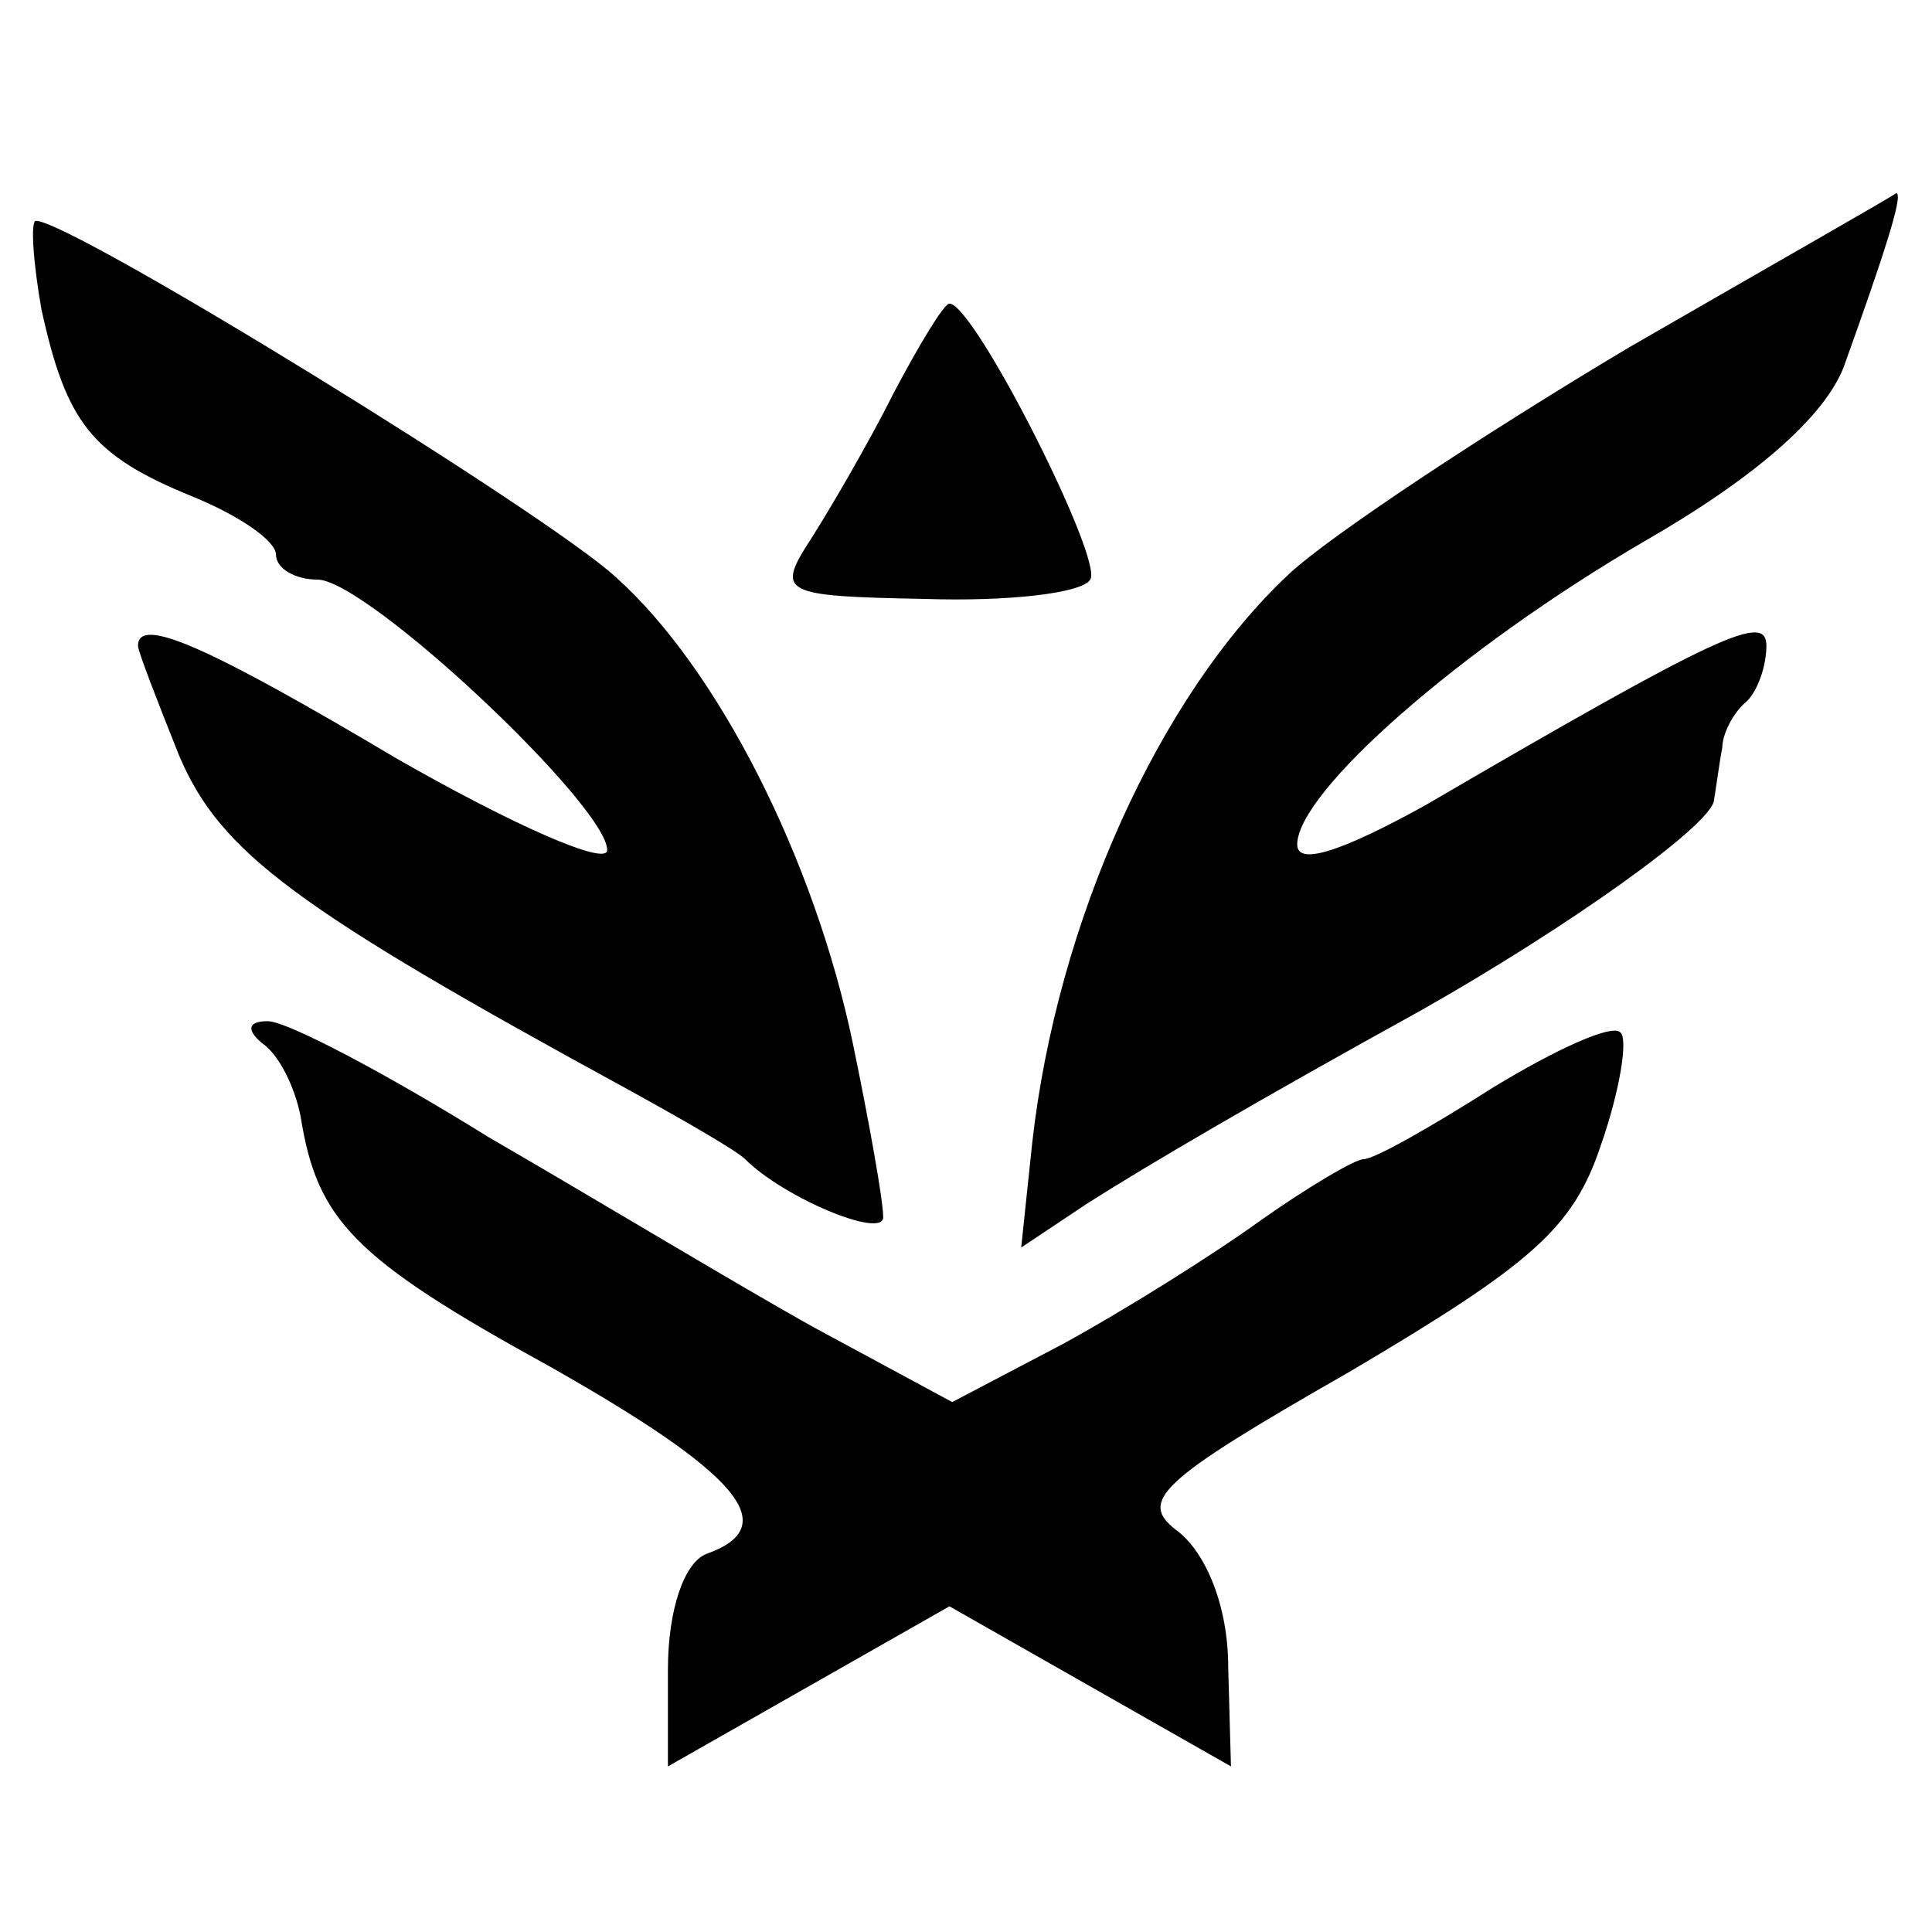
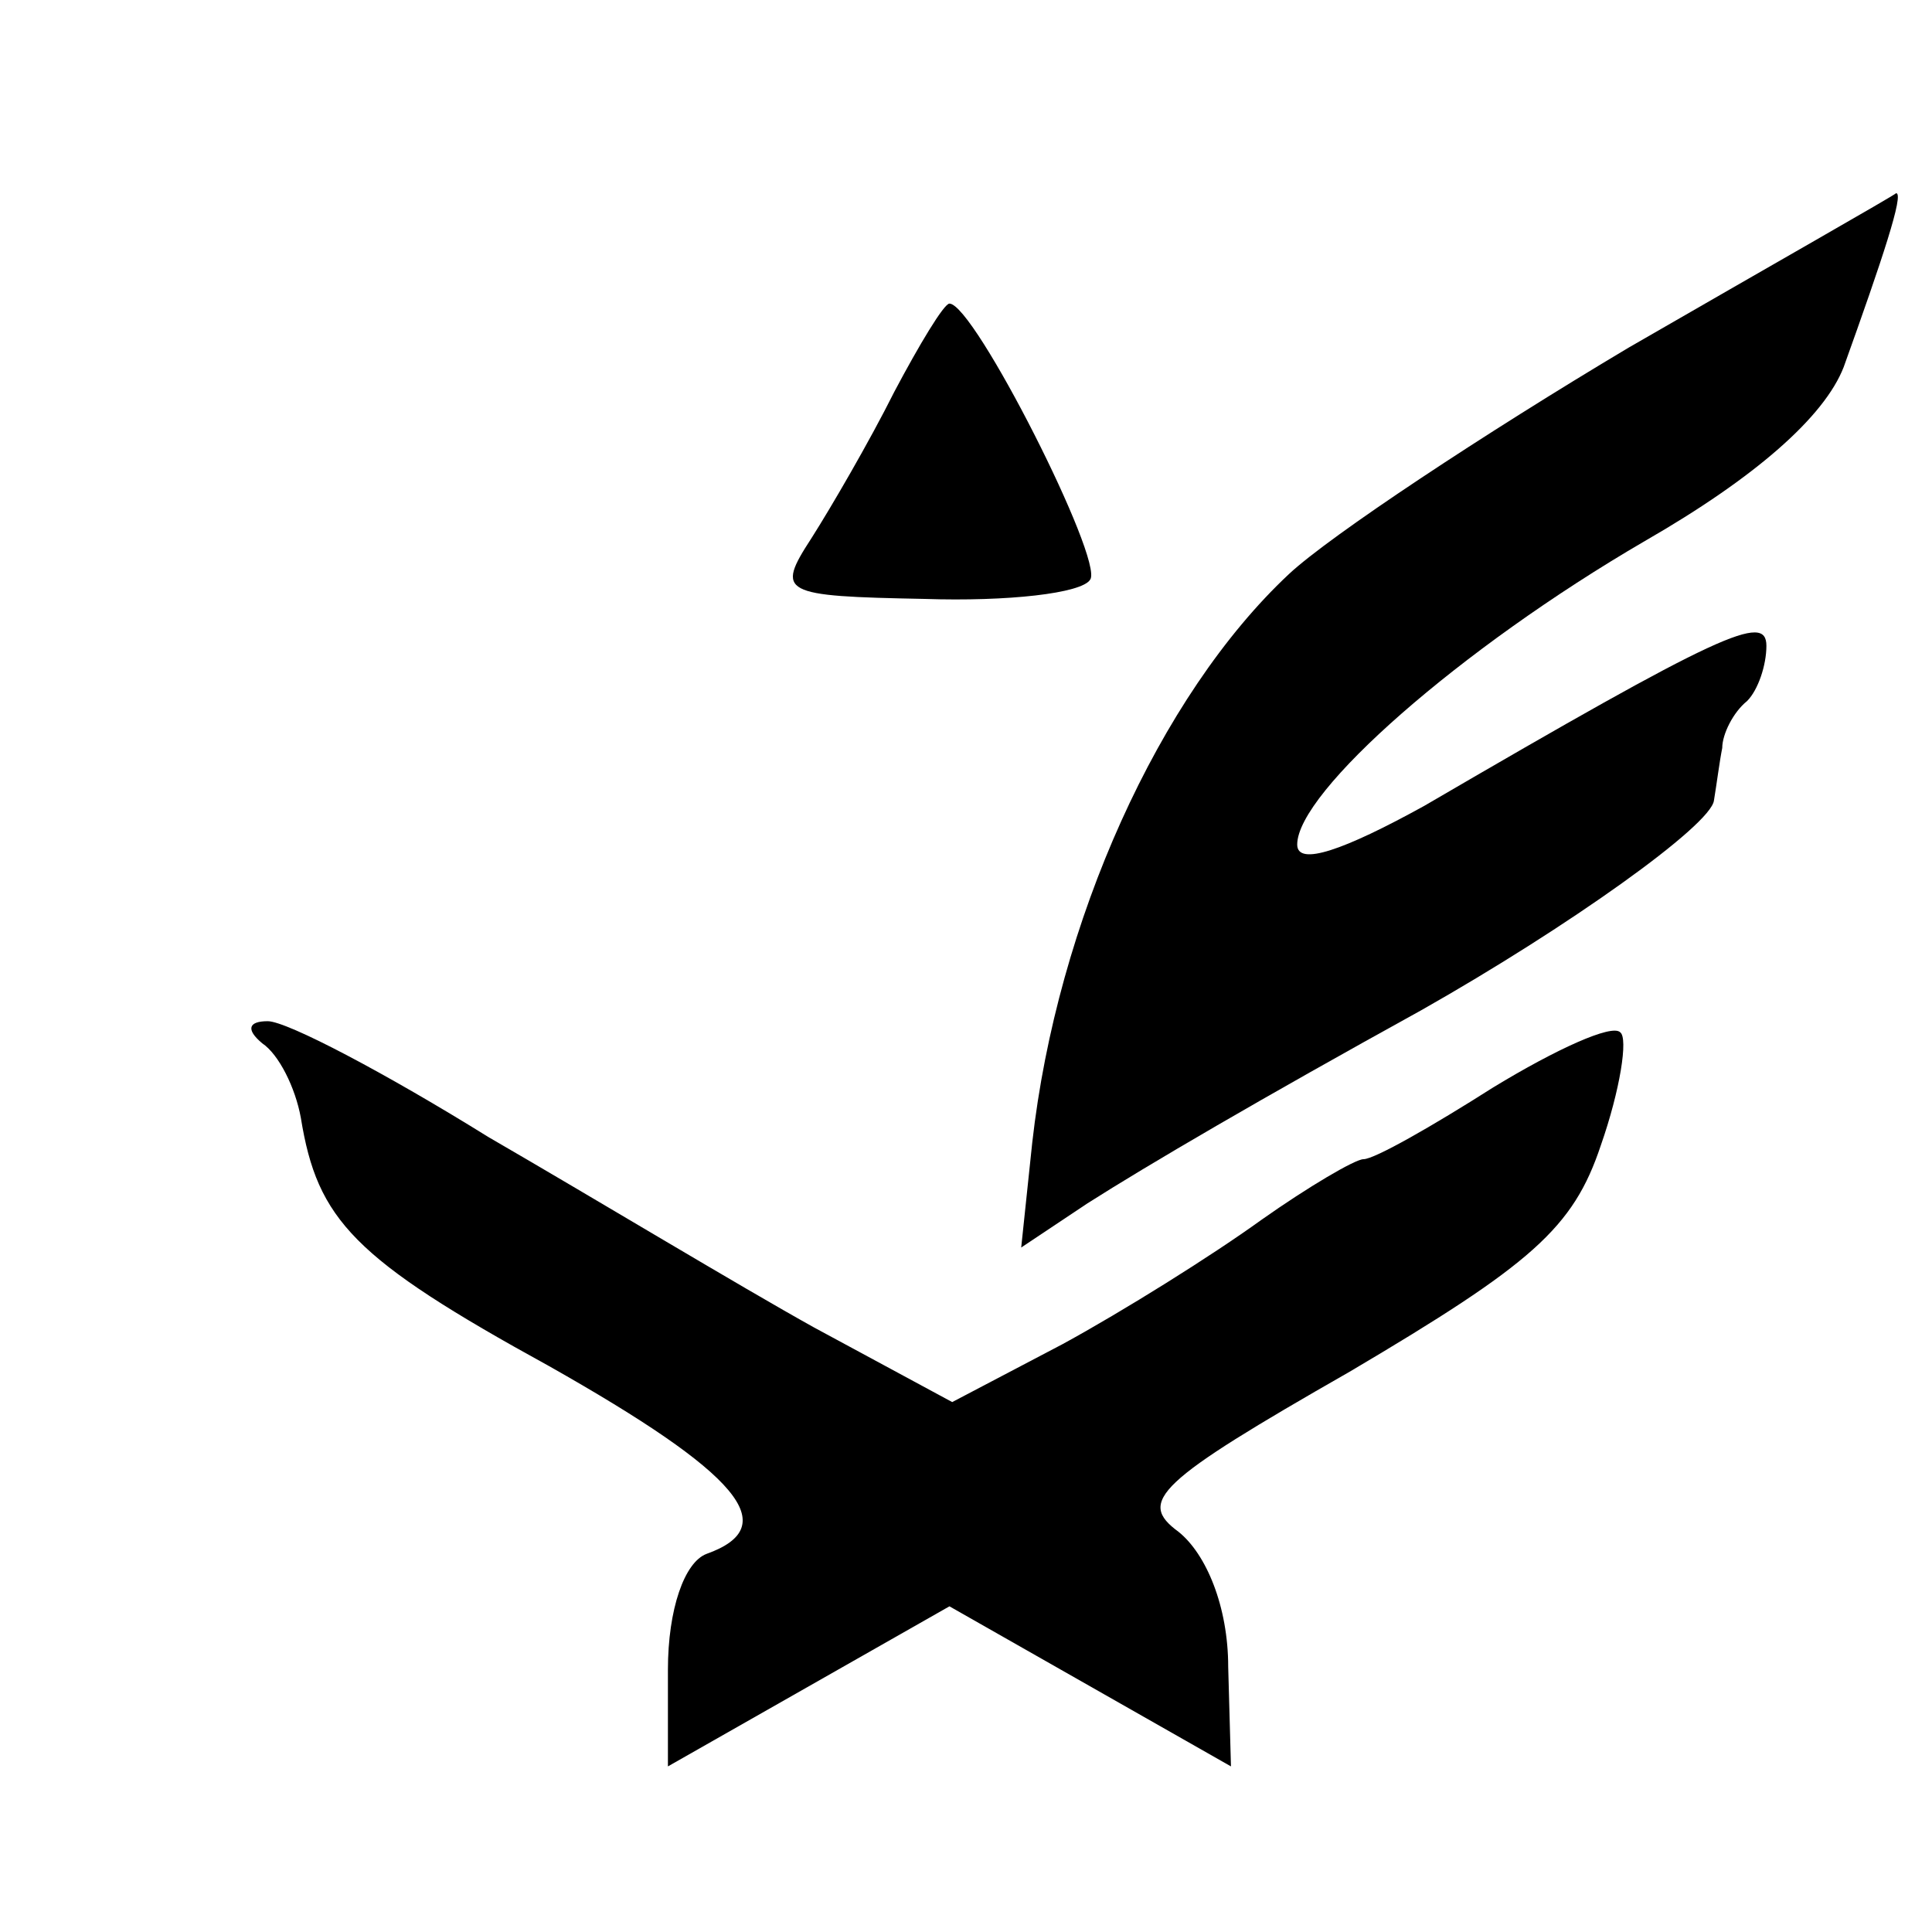
<svg xmlns="http://www.w3.org/2000/svg" version="1.0" width="70pt" height="70pt" viewBox="0 0 70 70" preserveAspectRatio="xMidYMid meet">
  <g transform="translate(0,70) scale(0.1,-0.1)" fill="#000000" stroke="none">
    <path d="M590 574 c-52 -31 -108 -68 -123 -82 -47 -44 -84 -126 -93 -206 l-4 -38 24 16 c22 14 63 38 121 70 53 30 105 67 106 76 1 6 2 14 3 19 0 5 4 13 9 17 4 4 7 13 7 20 0 12 -16 5 -124 -58 -29 -16 -46 -22 -46 -14 0 19 59 71 126 110 40 23 65 45 72 63 14 39 22 63 19 63 -1 -1 -45 -26 -97 -56z" />
-     <path d="M15 588 c9 -41 18 -53 55 -68 17 -7 30 -16 30 -21 0 -5 7 -9 15 -9 18 0 105 -82 105 -98 0 -6 -34 9 -76 33 -69 41 -94 52 -94 41 0 -2 7 -20 15 -40 15 -35 42 -55 163 -121 20 -11 39 -22 42 -25 14 -14 50 -29 50 -21 0 6 -5 34 -11 63 -14 67 -49 136 -86 169 -25 23 -197 129 -210 129 -2 0 -1 -15 2 -32z" />
    <path d="M324 558 c-9 -18 -23 -42 -30 -53 -13 -20 -11 -21 41 -22 30 -1 57 2 60 7 5 7 -42 100 -51 100 -2 0 -11 -15 -20 -32z" />
    <path d="M95 322 c6 -4 12 -16 14 -27 6 -37 19 -51 90 -90 69 -39 85 -58 57 -68 -8 -3 -14 -20 -14 -42 l0 -35 51 29 51 29 51 -29 51 -29 -1 36 c0 22 -8 41 -18 49 -15 11 -8 18 62 58 66 39 81 52 91 82 7 20 10 39 7 41 -3 3 -23 -6 -46 -20 -22 -14 -43 -26 -47 -26 -3 0 -20 -10 -37 -22 -18 -13 -50 -33 -72 -45 l-40 -21 -50 27 c-27 15 -80 47 -118 69 -37 23 -73 42 -80 42 -7 0 -8 -3 -2 -8z" />
  </g>
</svg>